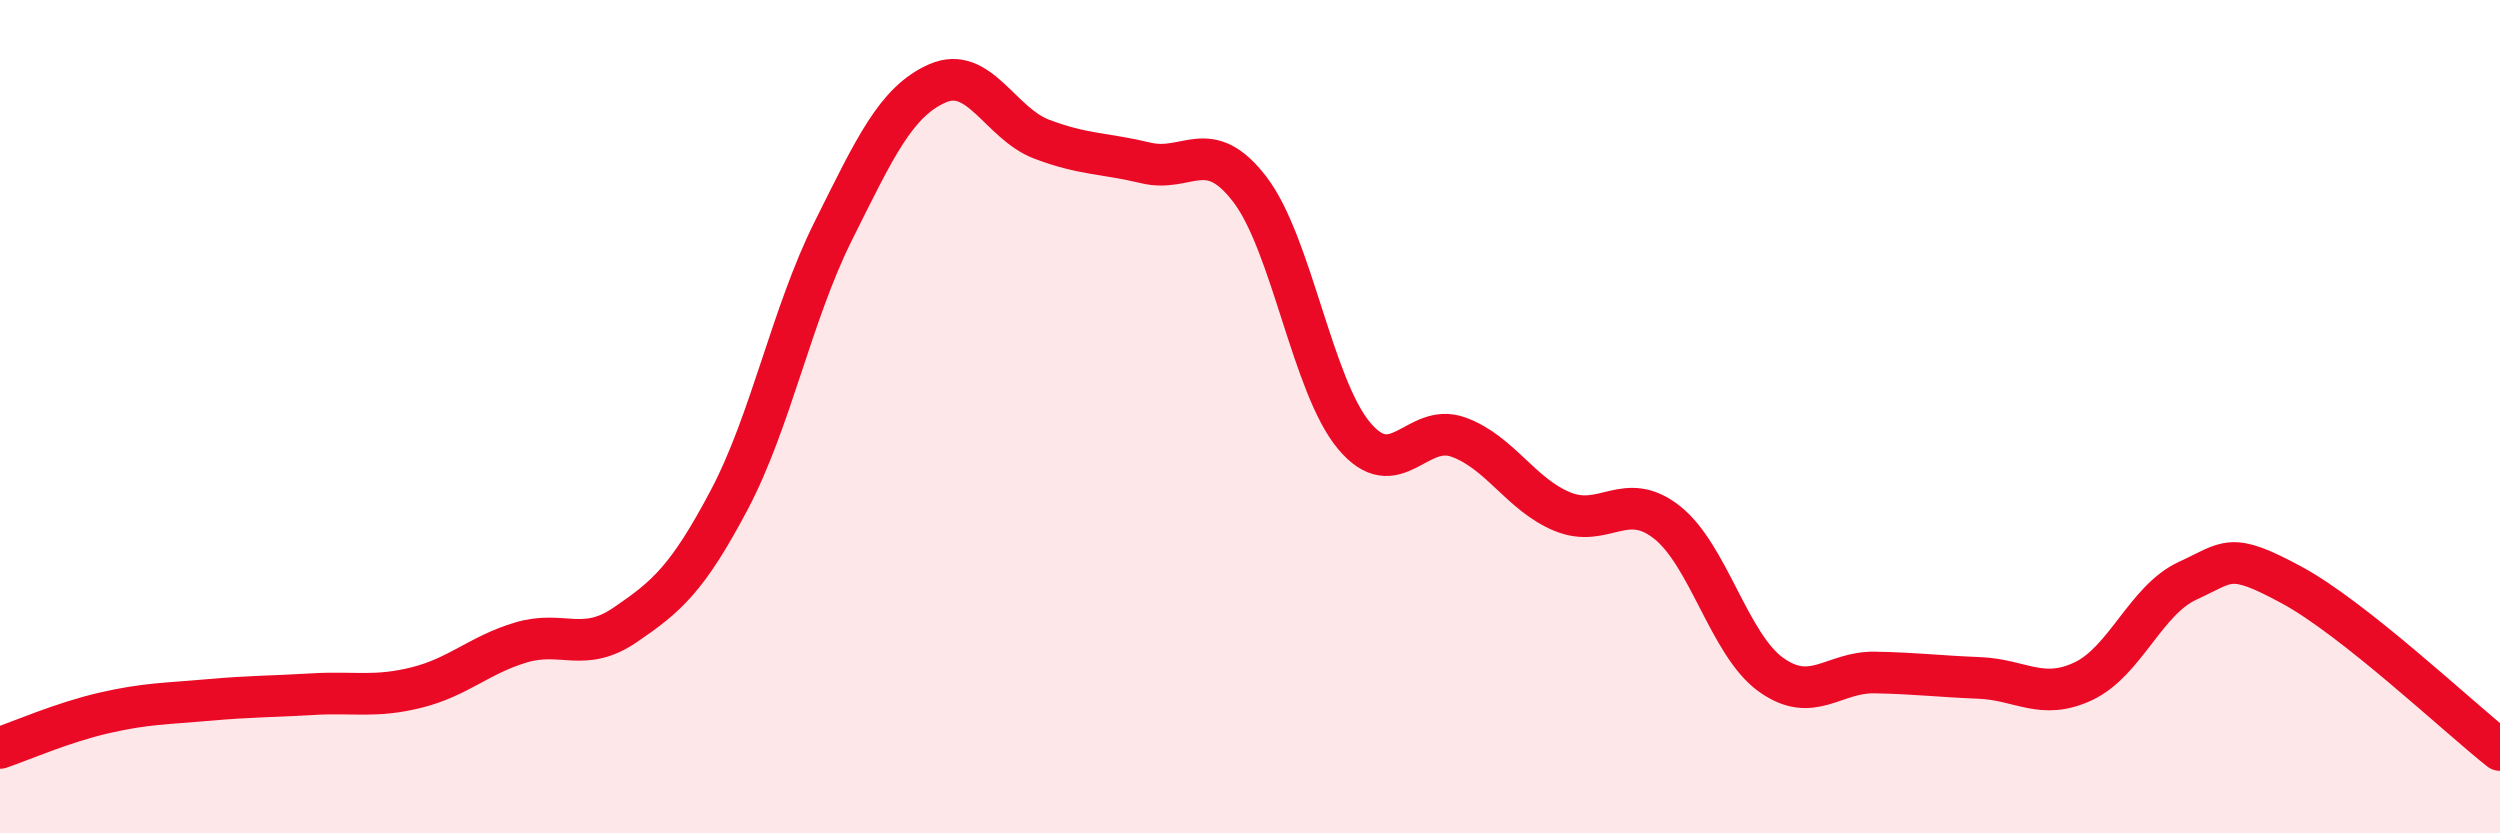
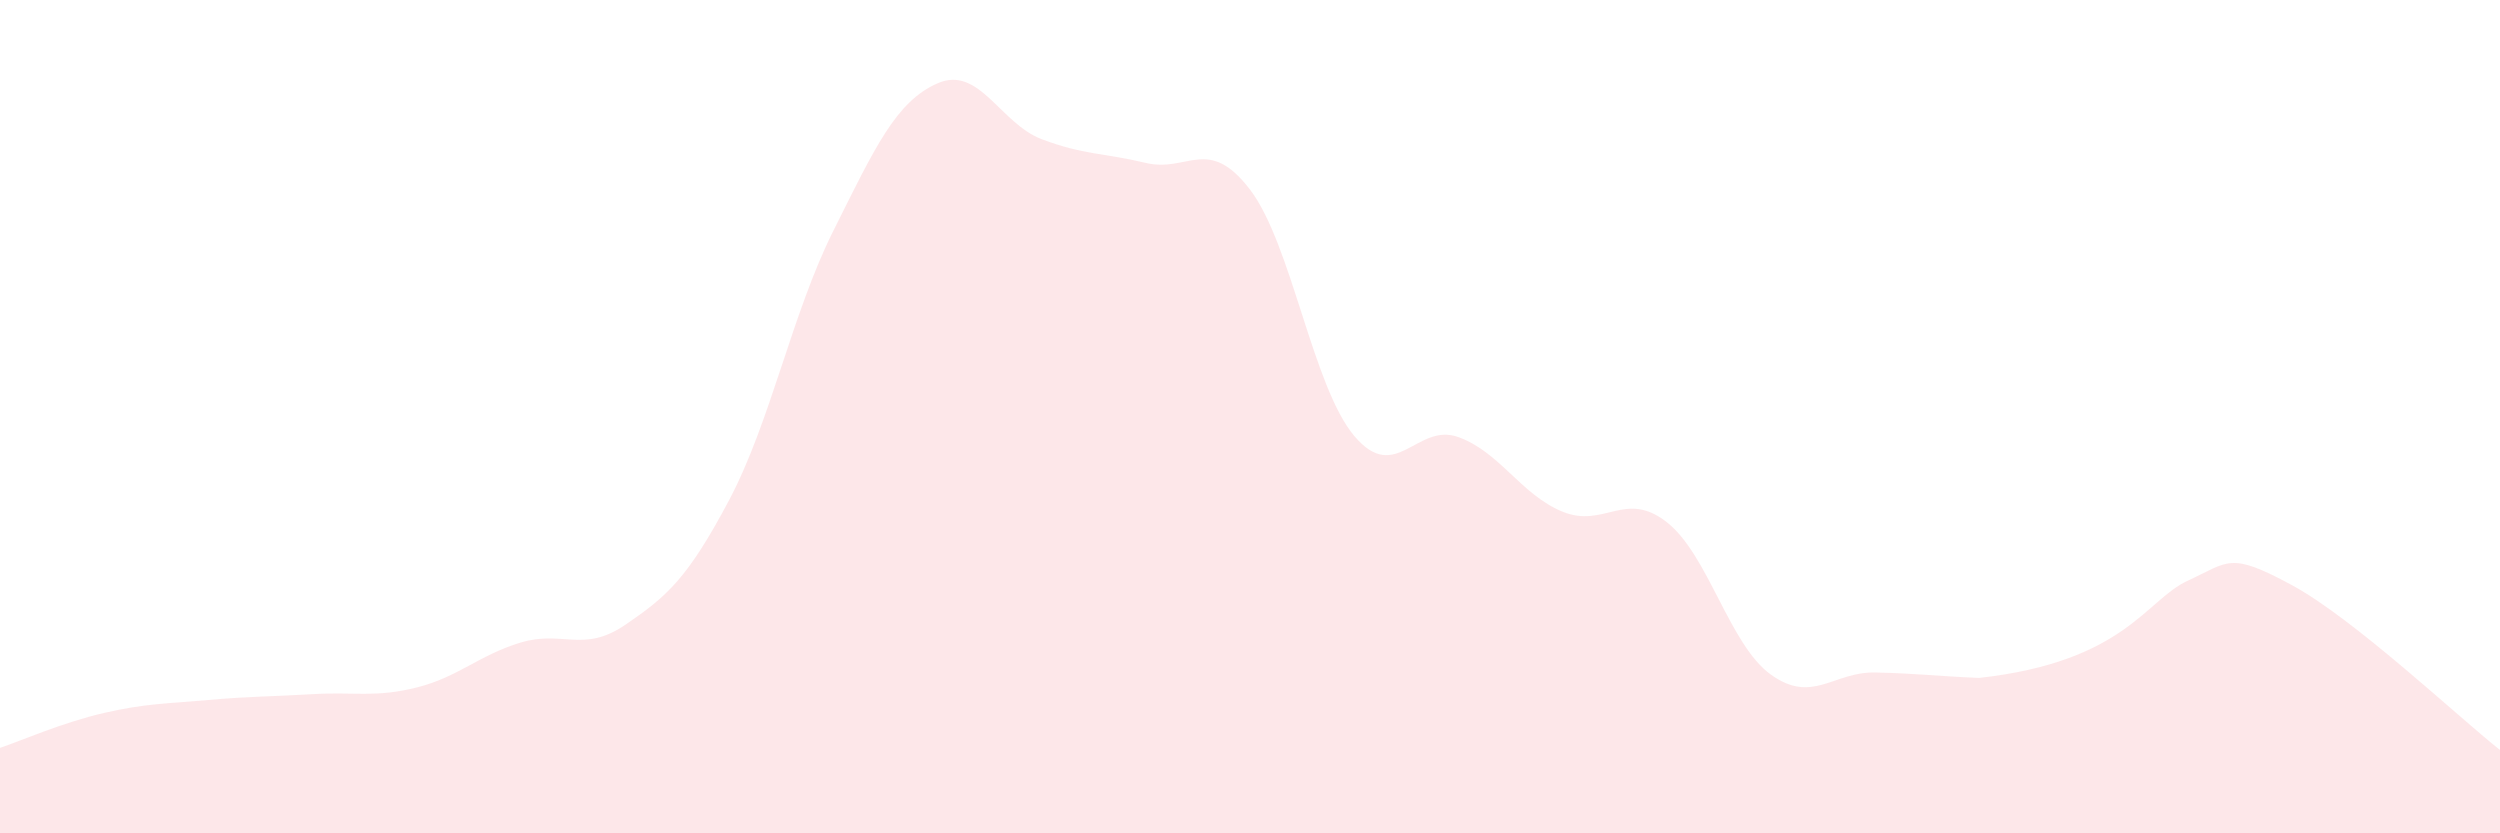
<svg xmlns="http://www.w3.org/2000/svg" width="60" height="20" viewBox="0 0 60 20">
-   <path d="M 0,17.95 C 0.5,17.78 1.5,17.34 2.5,17.11 C 3.5,16.88 4,16.89 5,16.8 C 6,16.71 6.5,16.72 7.5,16.66 C 8.5,16.6 9,16.75 10,16.5 C 11,16.25 11.5,15.72 12.5,15.42 C 13.5,15.12 14,15.68 15,15 C 16,14.32 16.5,13.89 17.5,12 C 18.5,10.11 19,7.54 20,5.54 C 21,3.54 21.5,2.44 22.5,2 C 23.5,1.56 24,2.96 25,3.34 C 26,3.72 26.5,3.67 27.5,3.91 C 28.5,4.15 29,3.24 30,4.55 C 31,5.86 31.5,9.27 32.5,10.46 C 33.5,11.65 34,10.13 35,10.49 C 36,10.85 36.5,11.87 37.5,12.28 C 38.5,12.69 39,11.75 40,12.53 C 41,13.31 41.5,15.47 42.5,16.19 C 43.5,16.91 44,16.12 45,16.14 C 46,16.16 46.5,16.23 47.5,16.27 C 48.5,16.31 49,16.82 50,16.35 C 51,15.88 51.5,14.4 52.5,13.94 C 53.5,13.48 53.5,13.23 55,14.04 C 56.5,14.85 59,17.21 60,18L60 20L0 20Z" fill="#EB0A25" opacity="0.1" stroke-linecap="round" stroke-linejoin="round" />
-   <path d="M 0,17.95 C 0.5,17.78 1.5,17.34 2.5,17.11 C 3.5,16.88 4,16.89 5,16.8 C 6,16.71 6.5,16.72 7.5,16.66 C 8.5,16.6 9,16.75 10,16.5 C 11,16.25 11.5,15.72 12.5,15.42 C 13.5,15.12 14,15.68 15,15 C 16,14.32 16.5,13.89 17.5,12 C 18.5,10.11 19,7.54 20,5.54 C 21,3.54 21.5,2.44 22.5,2 C 23.5,1.56 24,2.96 25,3.34 C 26,3.72 26.5,3.67 27.5,3.91 C 28.5,4.15 29,3.24 30,4.55 C 31,5.86 31.5,9.27 32.5,10.46 C 33.5,11.65 34,10.13 35,10.49 C 36,10.85 36.5,11.87 37.5,12.28 C 38.5,12.69 39,11.75 40,12.53 C 41,13.31 41.5,15.47 42.5,16.19 C 43.5,16.91 44,16.12 45,16.14 C 46,16.16 46.5,16.23 47.5,16.27 C 48.5,16.31 49,16.82 50,16.35 C 51,15.88 51.5,14.4 52.5,13.94 C 53.5,13.48 53.5,13.23 55,14.04 C 56.5,14.85 59,17.21 60,18" stroke="#EB0A25" stroke-width="1" fill="none" stroke-linecap="round" stroke-linejoin="round" />
+   <path d="M 0,17.95 C 0.5,17.78 1.5,17.34 2.5,17.11 C 3.5,16.88 4,16.89 5,16.8 C 6,16.71 6.5,16.72 7.5,16.66 C 8.5,16.6 9,16.75 10,16.5 C 11,16.25 11.5,15.72 12.5,15.42 C 13.5,15.12 14,15.68 15,15 C 16,14.32 16.5,13.89 17.5,12 C 18.5,10.11 19,7.54 20,5.54 C 21,3.54 21.5,2.44 22.5,2 C 23.5,1.56 24,2.96 25,3.34 C 26,3.72 26.5,3.67 27.5,3.91 C 28.5,4.15 29,3.24 30,4.55 C 31,5.86 31.5,9.27 32.5,10.46 C 33.5,11.65 34,10.13 35,10.49 C 36,10.85 36.5,11.87 37.5,12.28 C 38.5,12.69 39,11.75 40,12.53 C 41,13.31 41.5,15.47 42.5,16.19 C 43.5,16.91 44,16.12 45,16.14 C 46,16.16 46.5,16.23 47.5,16.27 C 51,15.88 51.5,14.4 52.5,13.94 C 53.5,13.48 53.5,13.23 55,14.04 C 56.5,14.85 59,17.21 60,18L60 20L0 20Z" fill="#EB0A25" opacity="0.1" stroke-linecap="round" stroke-linejoin="round" />
</svg>